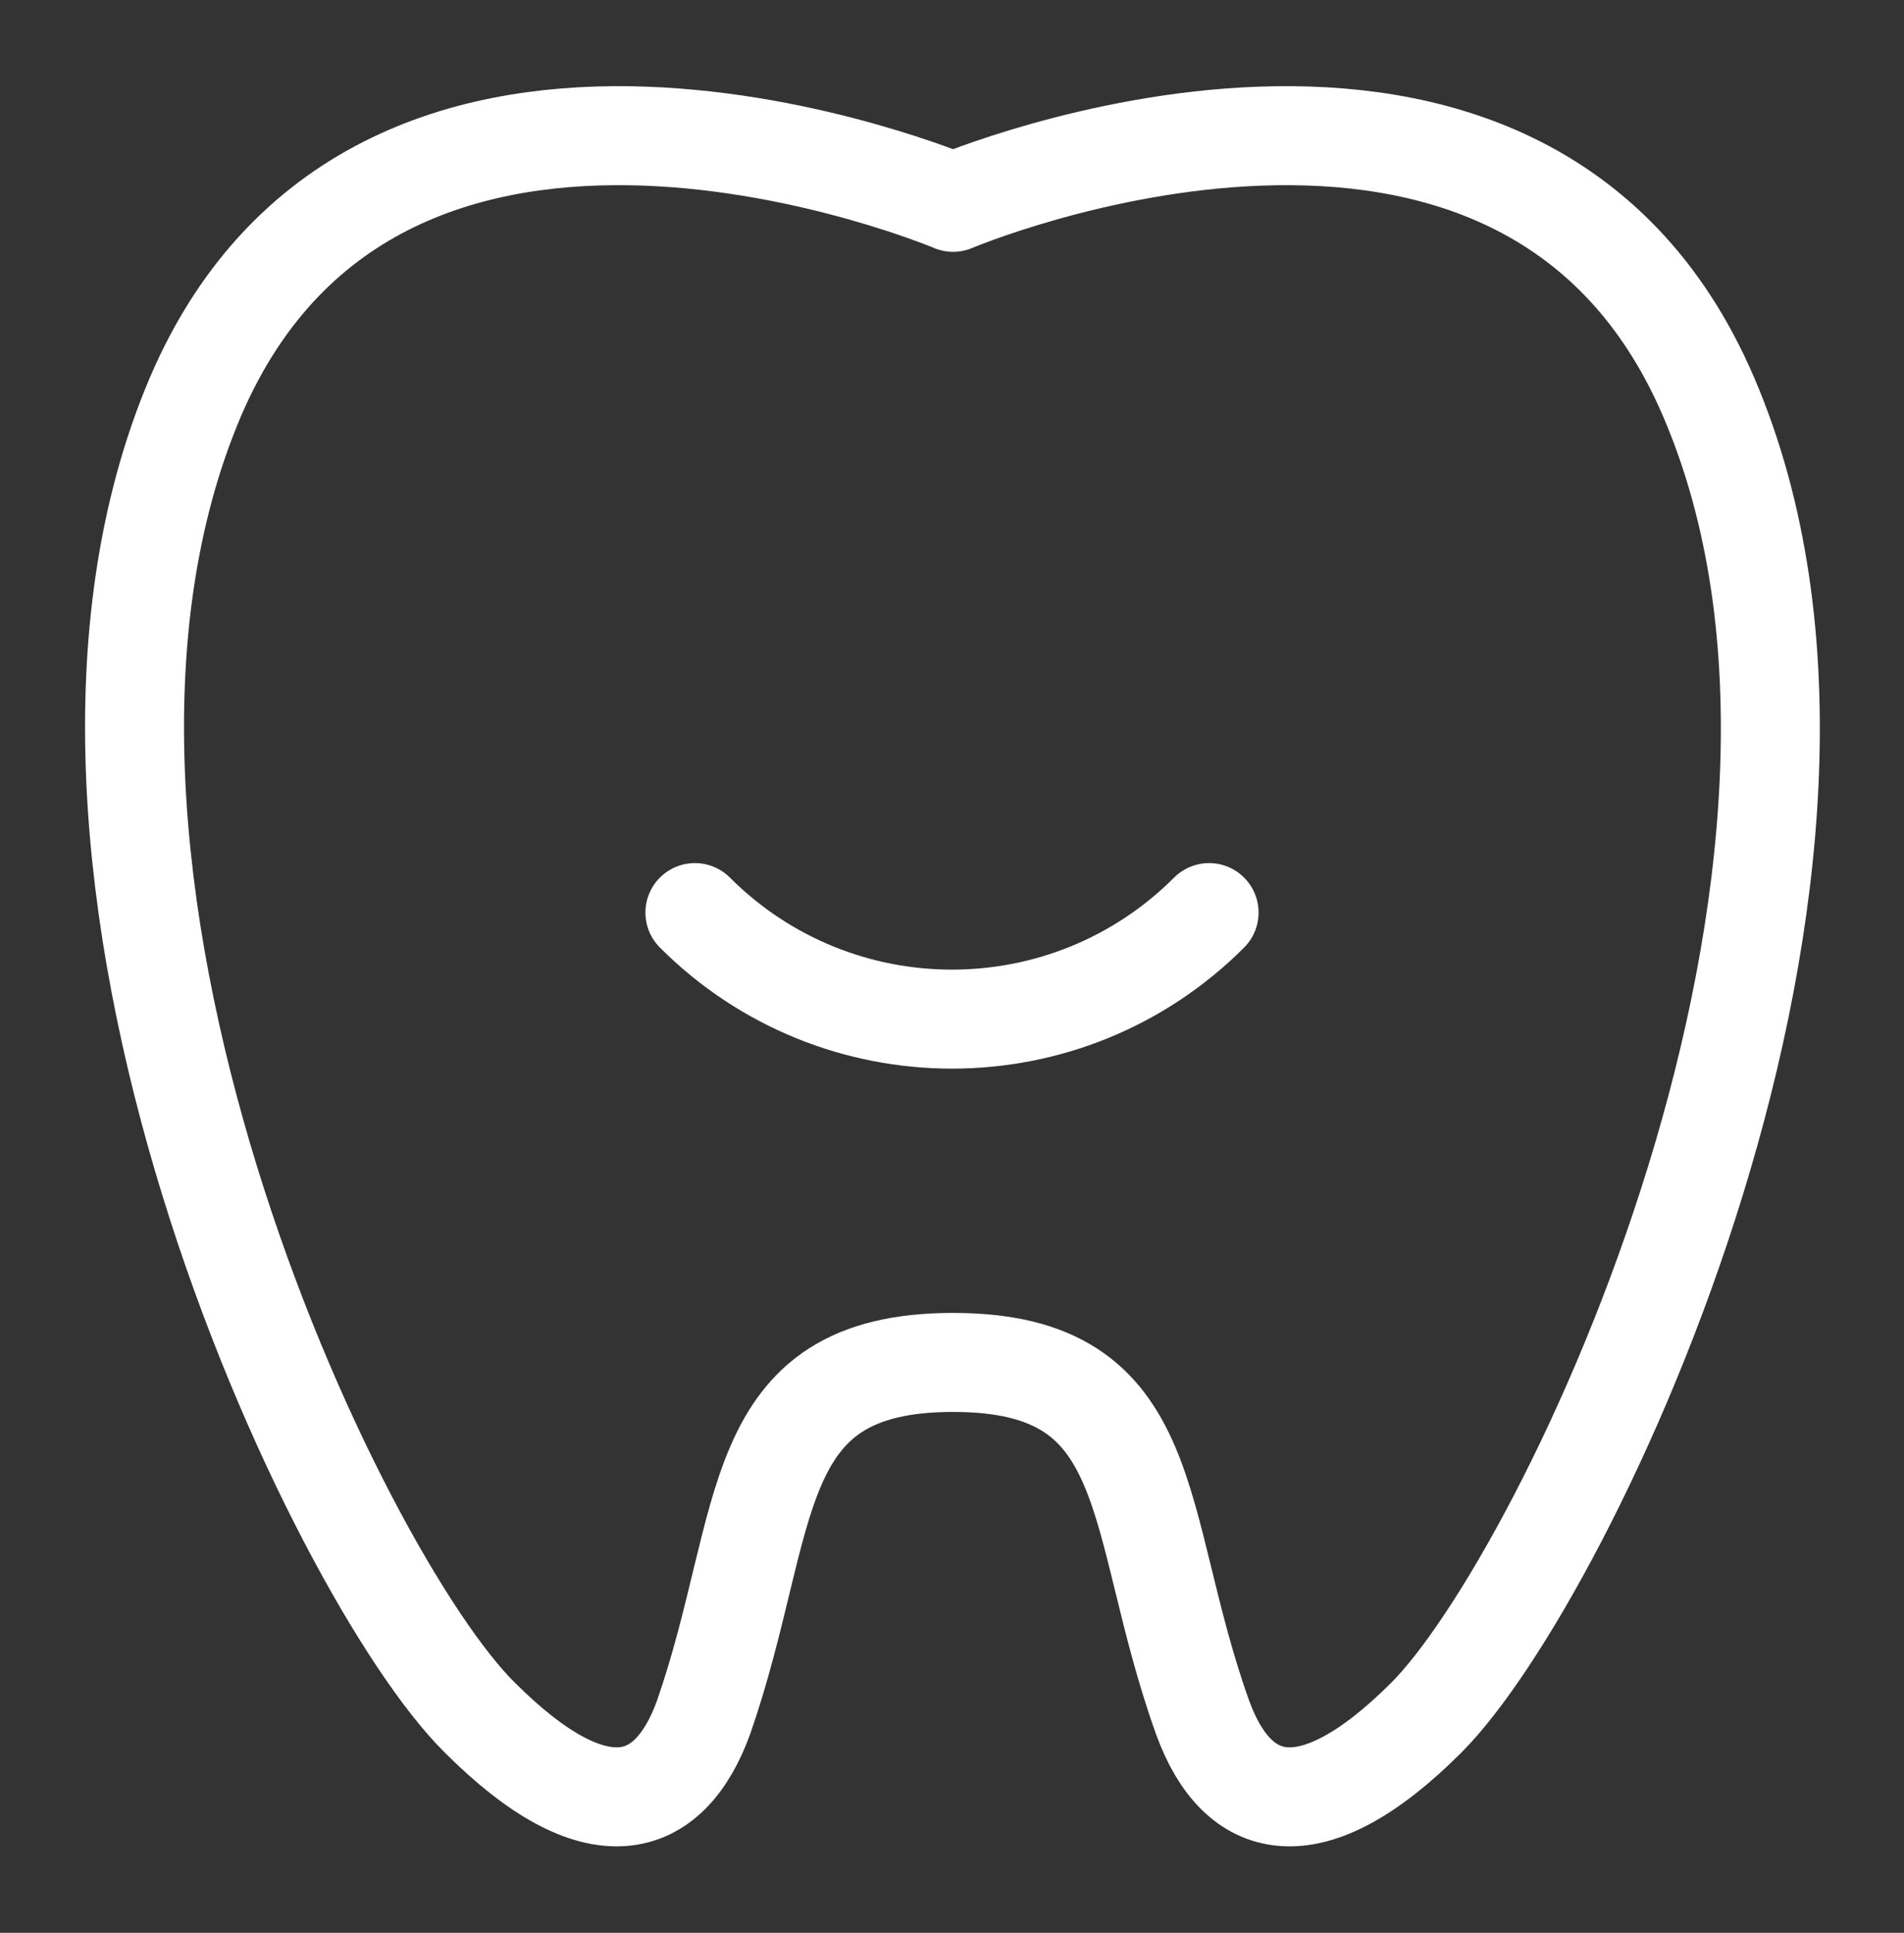
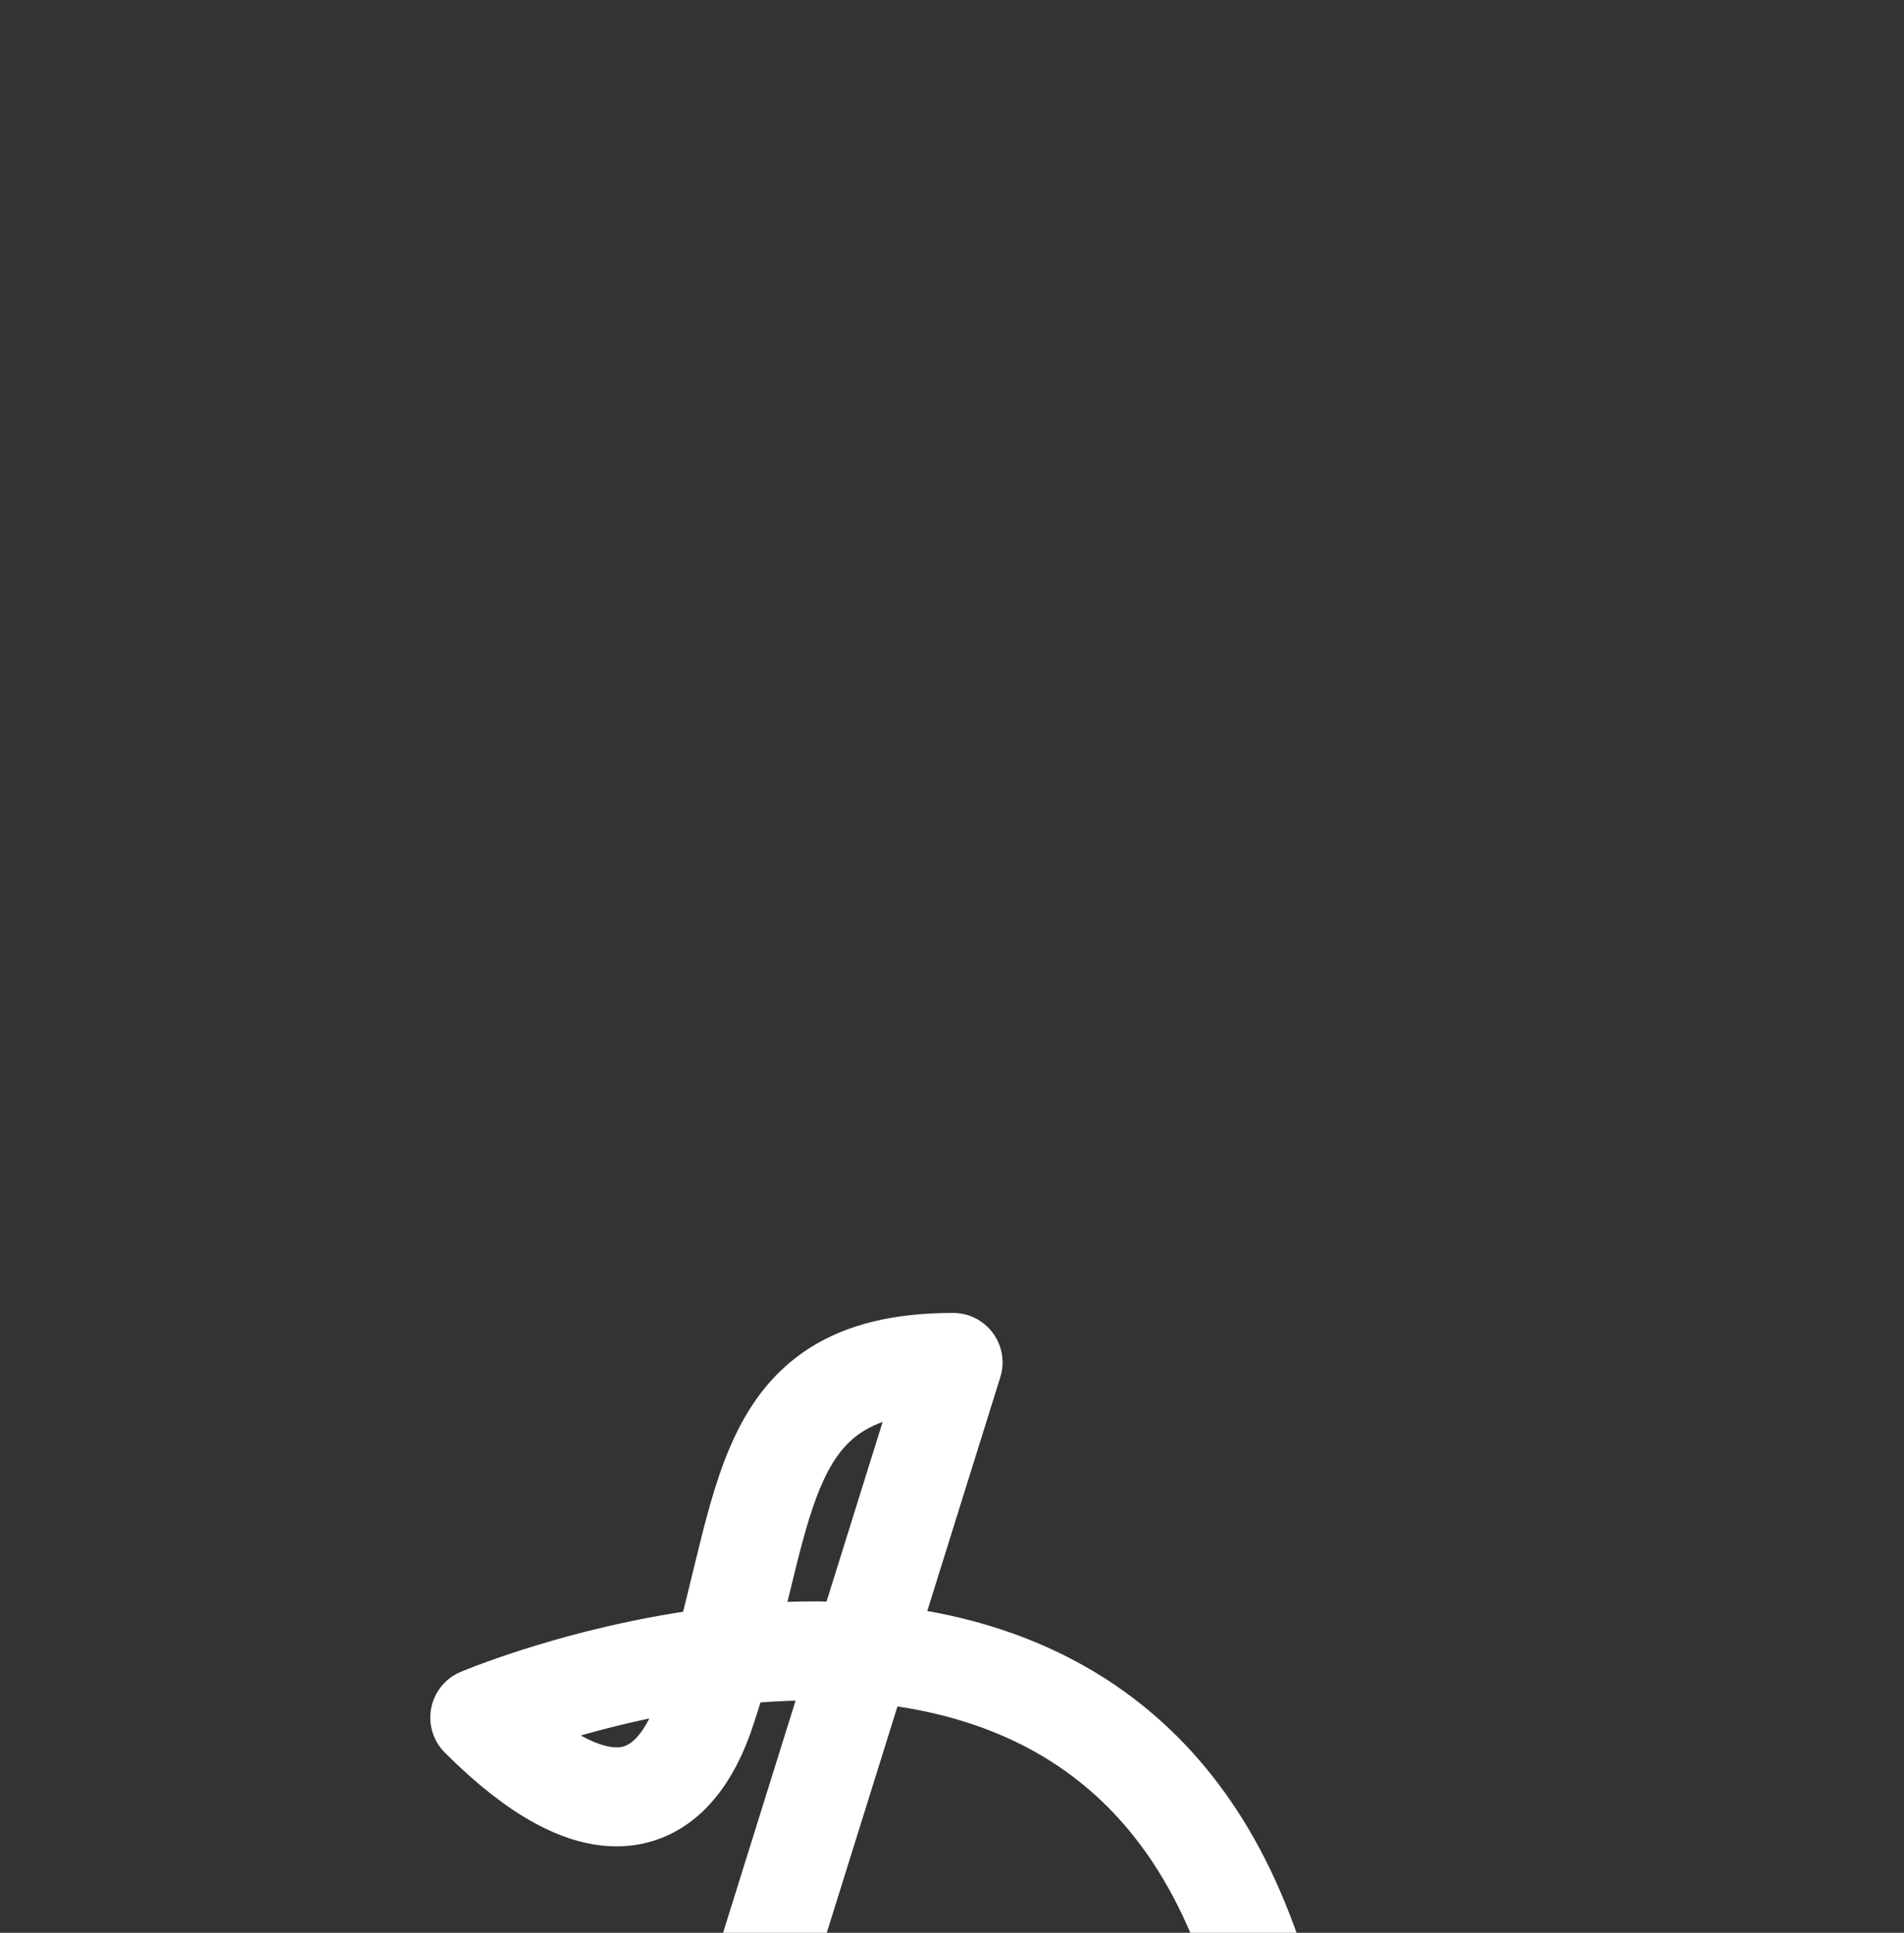
<svg xmlns="http://www.w3.org/2000/svg" id="Ebene_1" data-name="Ebene 1" version="1.1" viewBox="0 0 88.5 89.8">
  <rect x="0" y="0" width="88.5" height="89.8" fill="#333333" stroke="none" />
  <defs>
    <style>
      .cls-1 {
        fill: none;
        stroke: #fff;
        stroke-linecap: round;
        stroke-linejoin: round;
        stroke-width: 4.6px;
      }
    </style>
  </defs>
  <g id="Gruppe_88" data-name="Gruppe 88">
-     <path id="Pfad_73" data-name="Pfad 73" class="cls-1" d="M44.3,63.3c-9.7,0-8.4,7.3-11.6,16.5-1.6,4.4-5,5.4-10.4,0C15.7,73.3-.2,40.2,9.1,18.4,17.8-1.8,44.3,9.4,44.3,9.4c0,0,26.4-11.2,35.1,9,9.4,21.8-6.6,54.9-13.1,61.4-5.4,5.4-8.8,4.4-10.4,0-3.3-9.2-1.9-16.5-11.6-16.5Z" />
-     <path id="Pfad_74" data-name="Pfad 74" class="cls-1" d="M32.3,42.4c6.6,6.6,17.3,6.6,23.9,0,0,0,0,0,0,0" />
+     <path id="Pfad_73" data-name="Pfad 73" class="cls-1" d="M44.3,63.3c-9.7,0-8.4,7.3-11.6,16.5-1.6,4.4-5,5.4-10.4,0c0,0,26.4-11.2,35.1,9,9.4,21.8-6.6,54.9-13.1,61.4-5.4,5.4-8.8,4.4-10.4,0-3.3-9.2-1.9-16.5-11.6-16.5Z" />
  </g>
</svg>